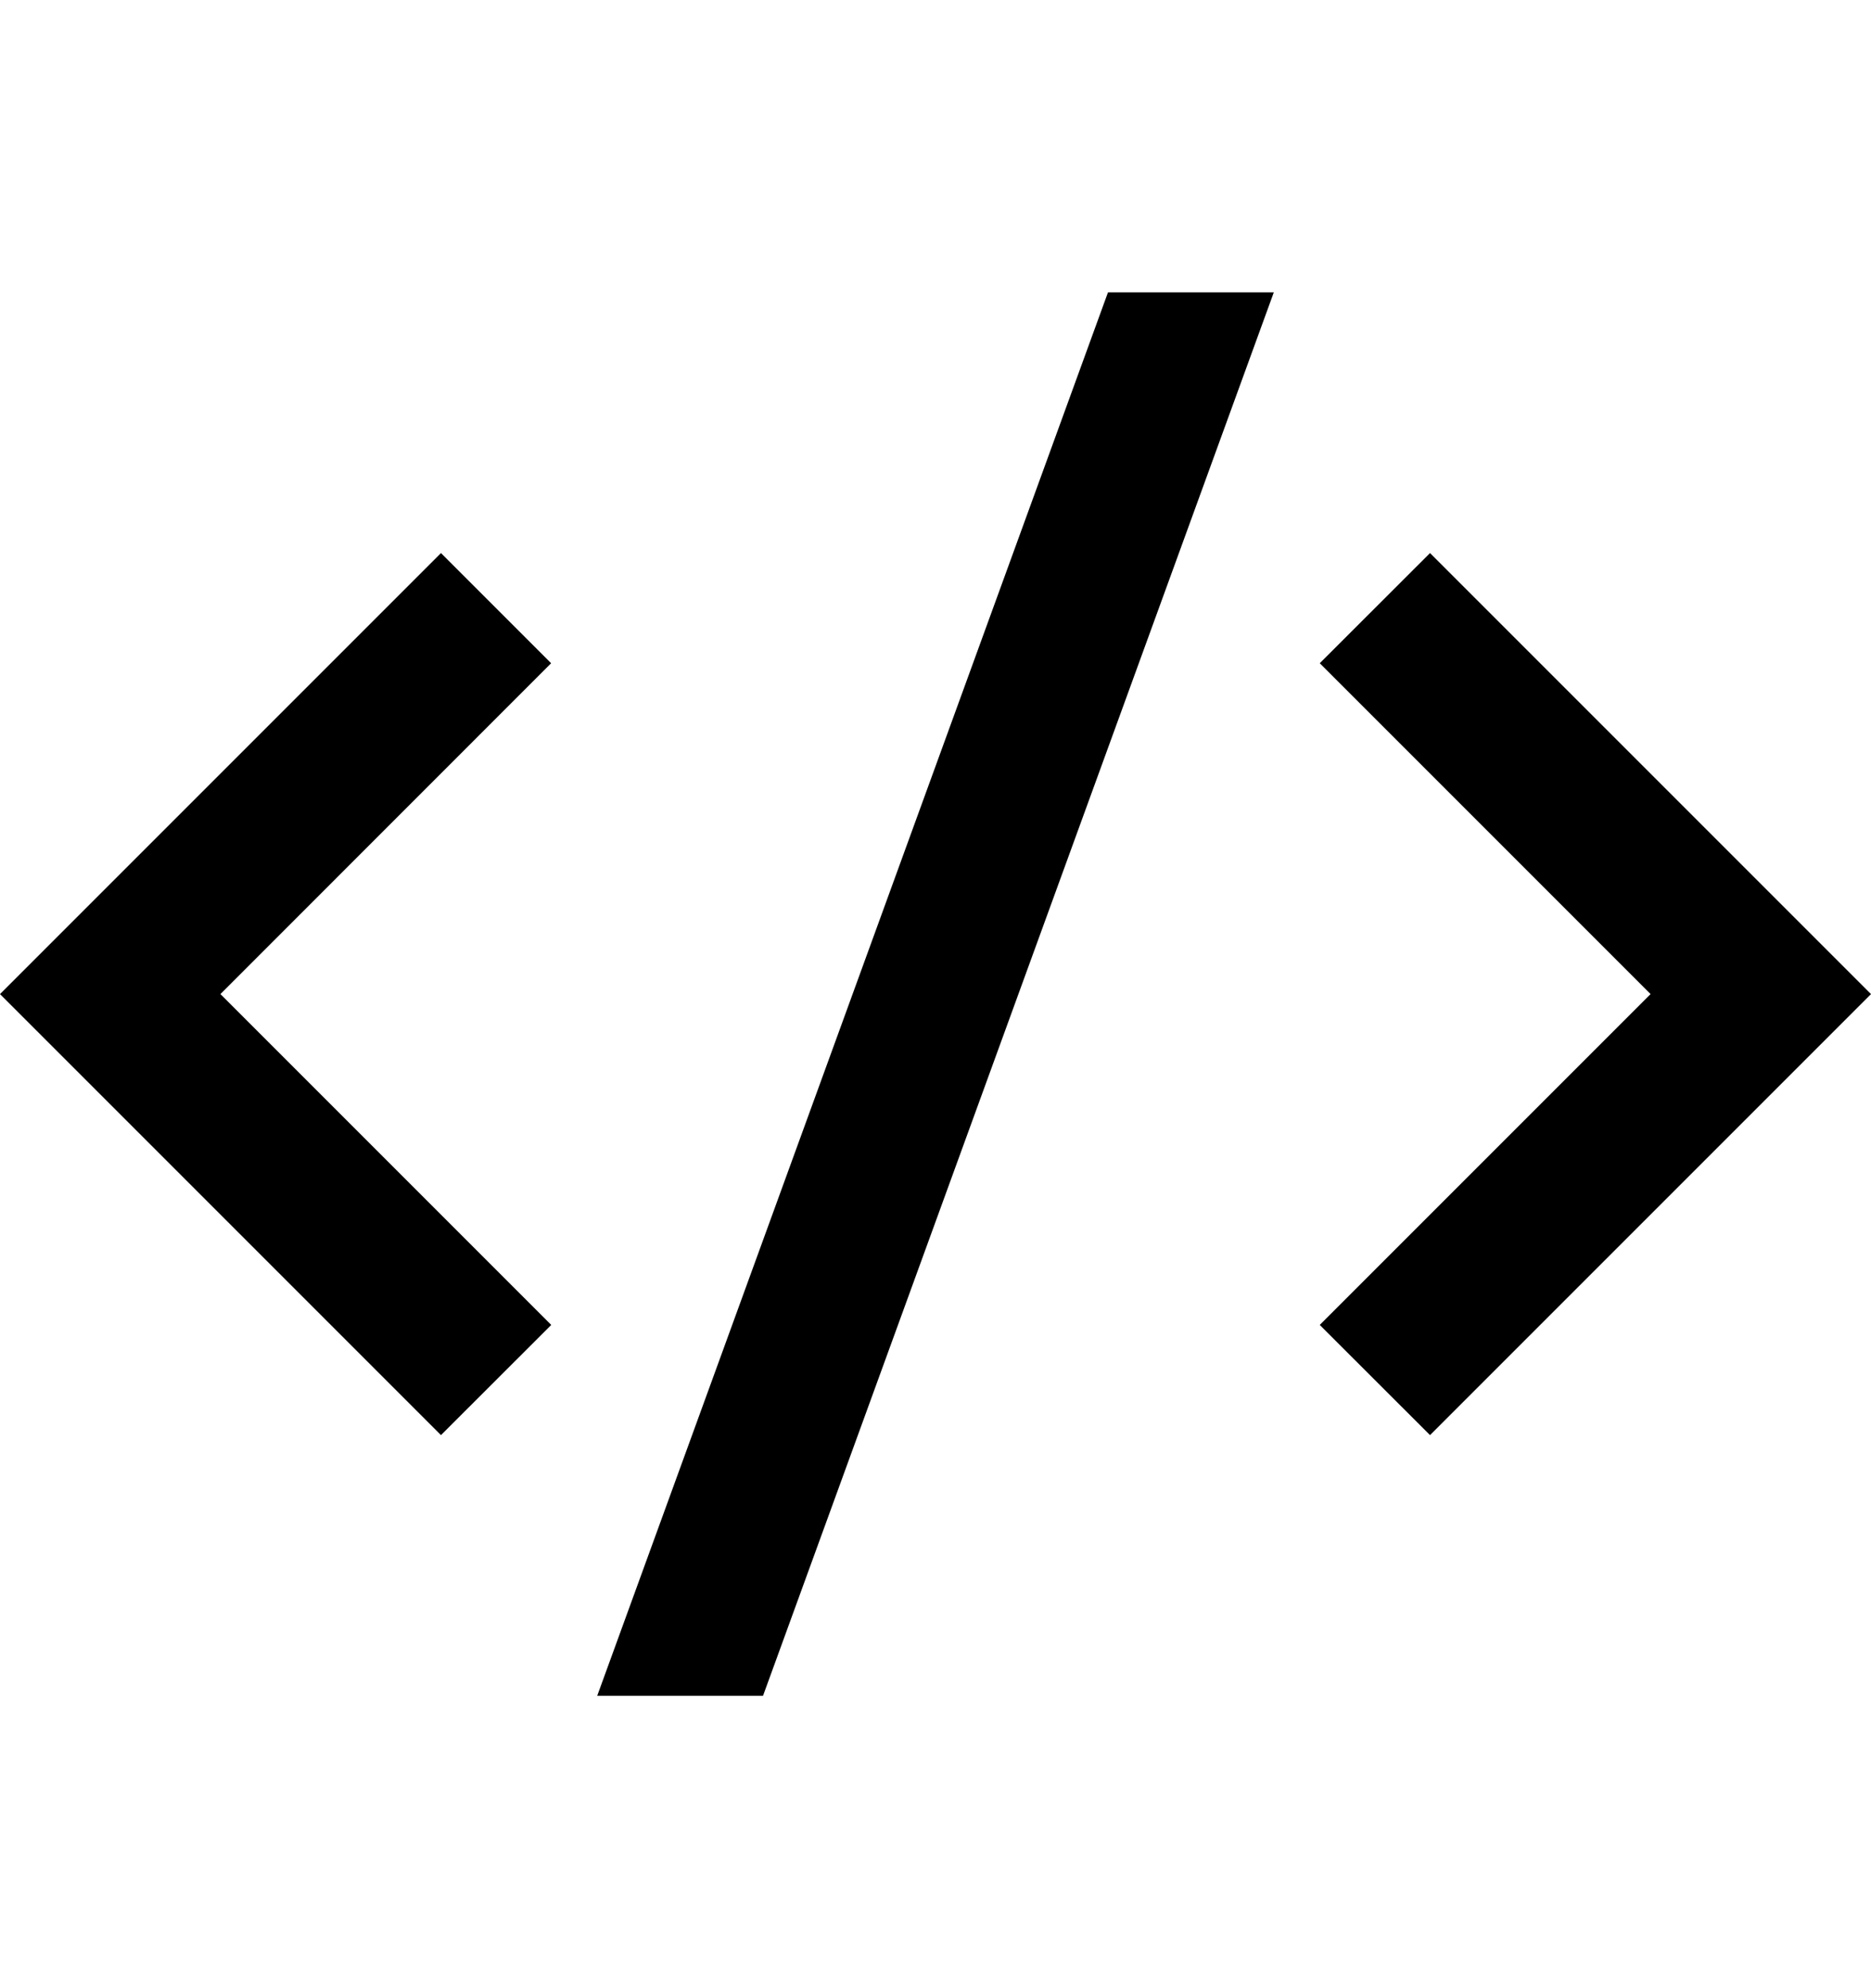
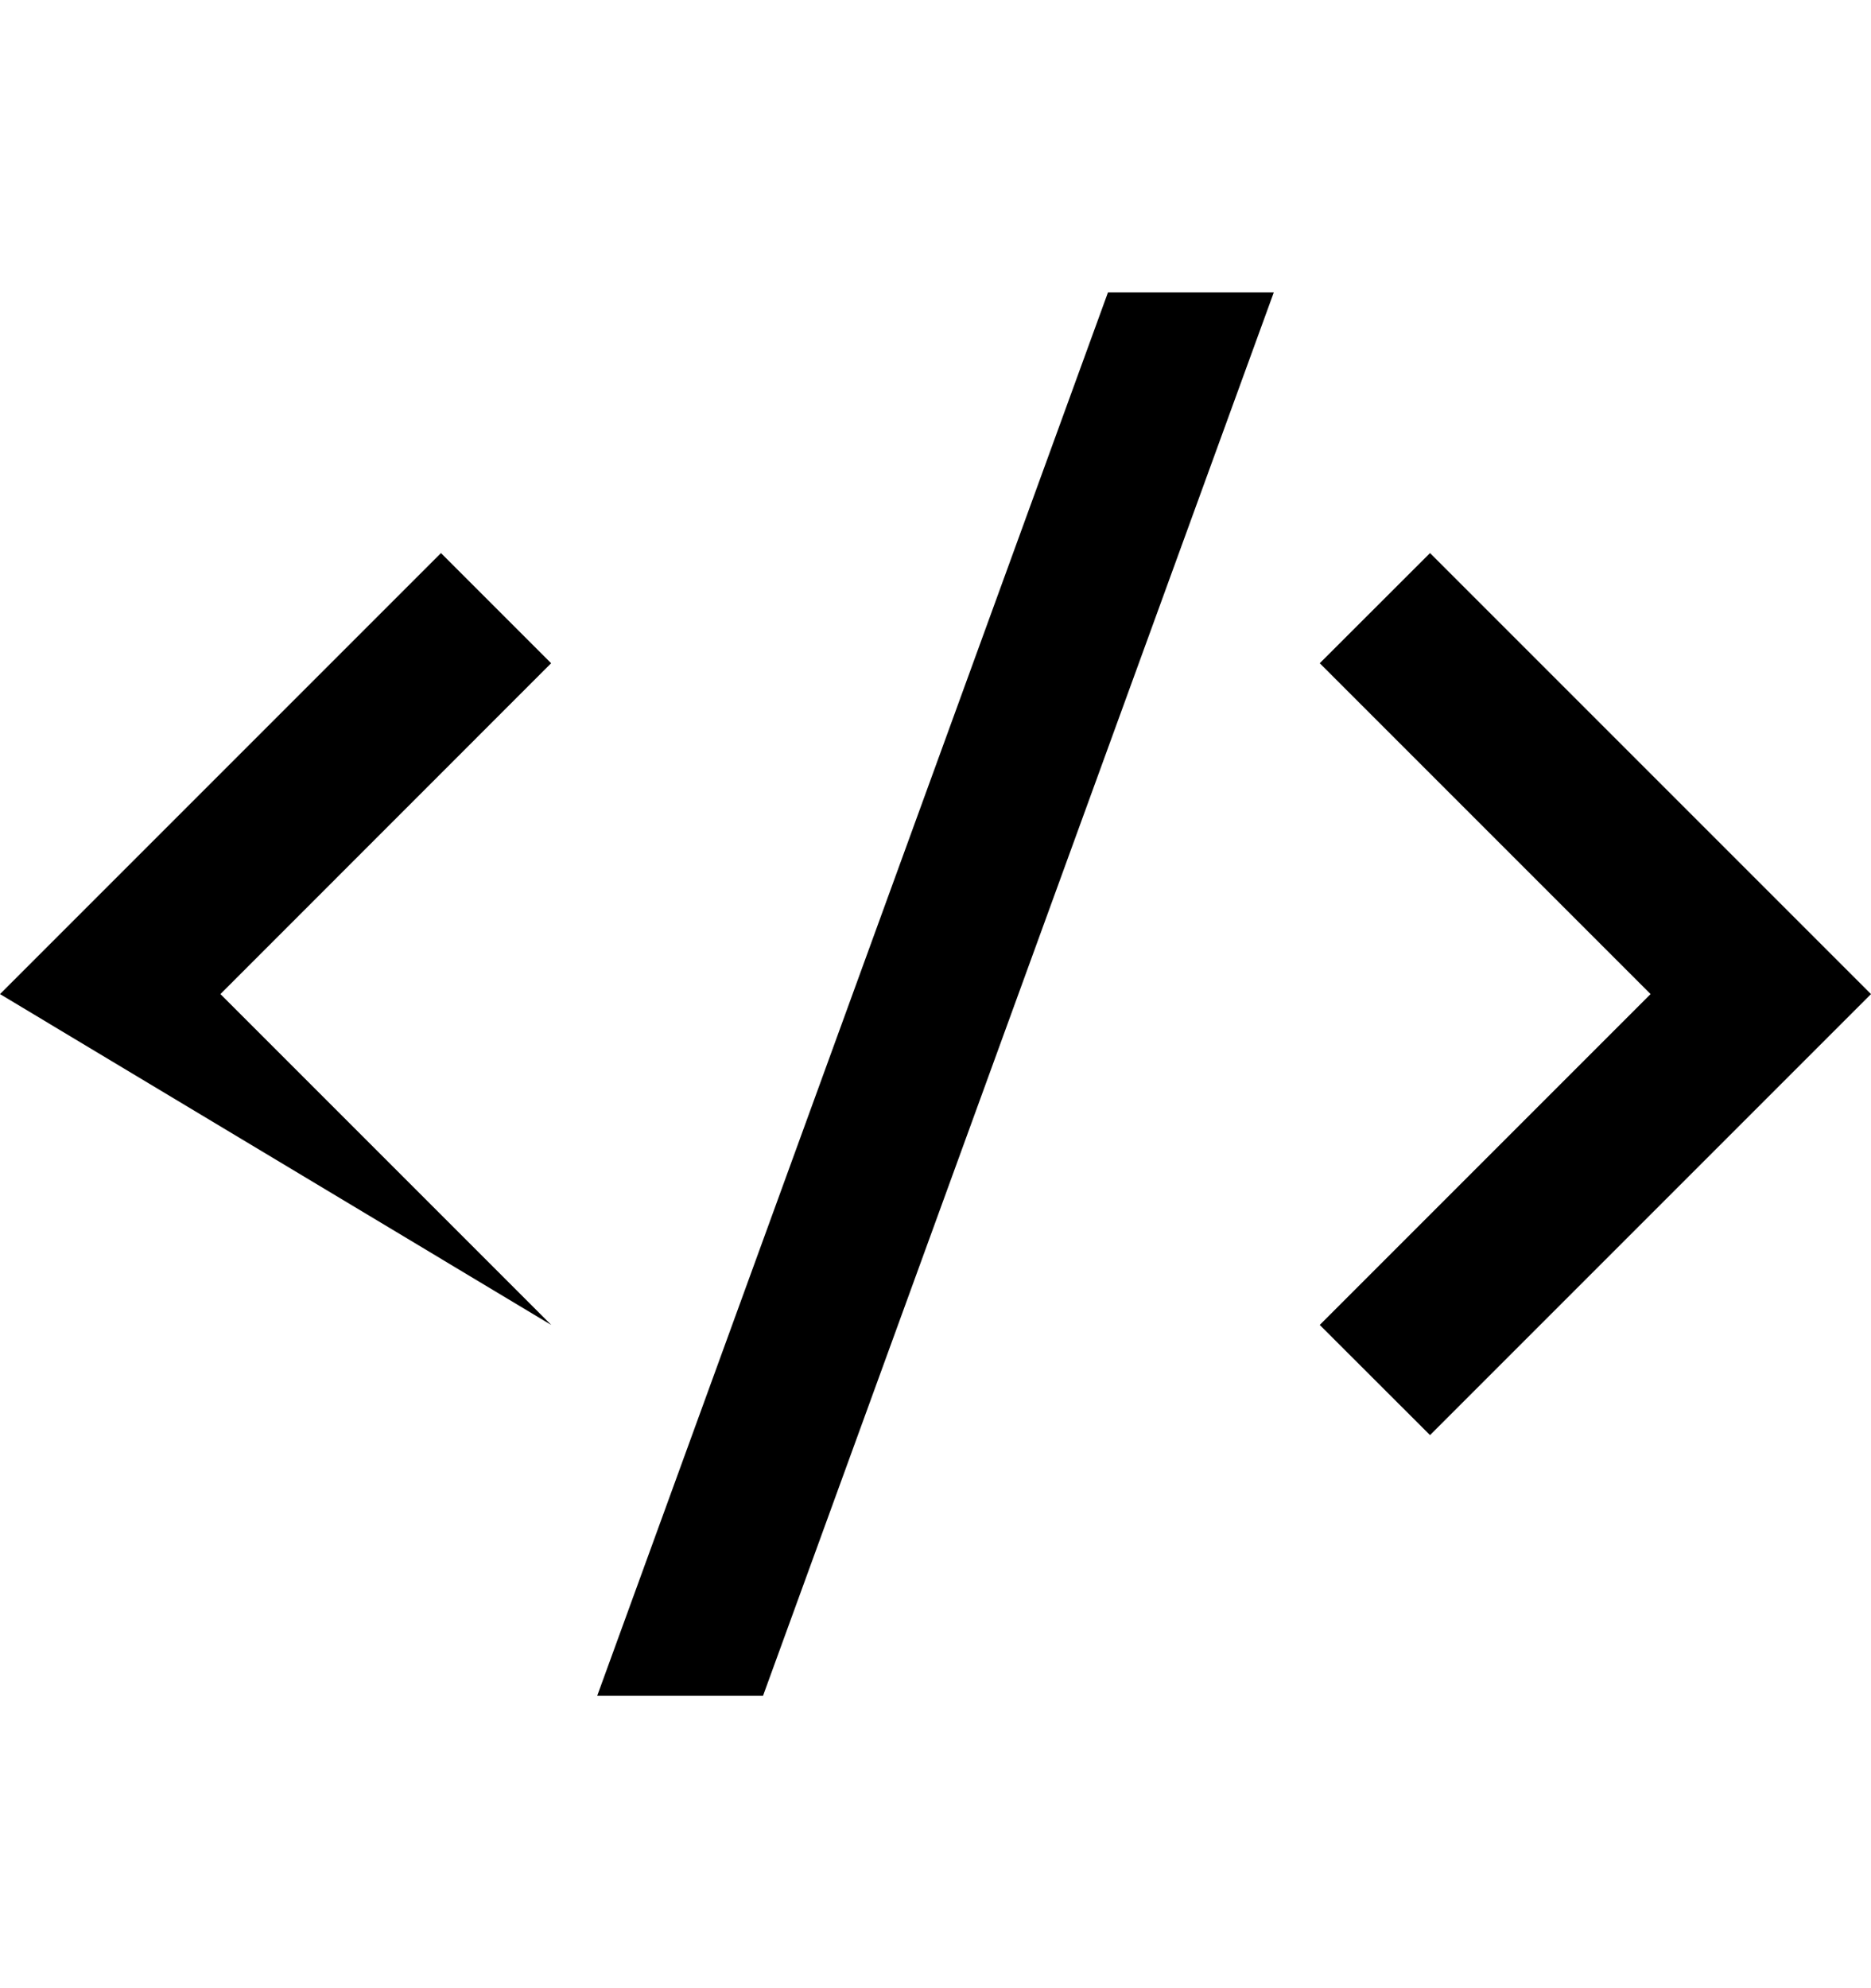
<svg xmlns="http://www.w3.org/2000/svg" width="16" height="17" viewBox="0 0 16 17" fill="none">
-   <path d="M16 8.5L12.229 12.271L11.286 11.329L14.115 8.5L11.286 5.671L12.229 4.729L16 8.5ZM1.885 8.5L4.714 11.329L3.771 12.271L0 8.5L3.771 4.729L4.713 5.671L1.885 8.5ZM6.525 14.5L5.107 14.5L9.475 2.5L10.893 2.5L6.525 14.5Z" fill="black" />
+   <path d="M16 8.5L12.229 12.271L11.286 11.329L14.115 8.5L11.286 5.671L12.229 4.729L16 8.5ZM1.885 8.5L4.714 11.329L0 8.5L3.771 4.729L4.713 5.671L1.885 8.5ZM6.525 14.5L5.107 14.5L9.475 2.5L10.893 2.5L6.525 14.5Z" fill="black" />
</svg>